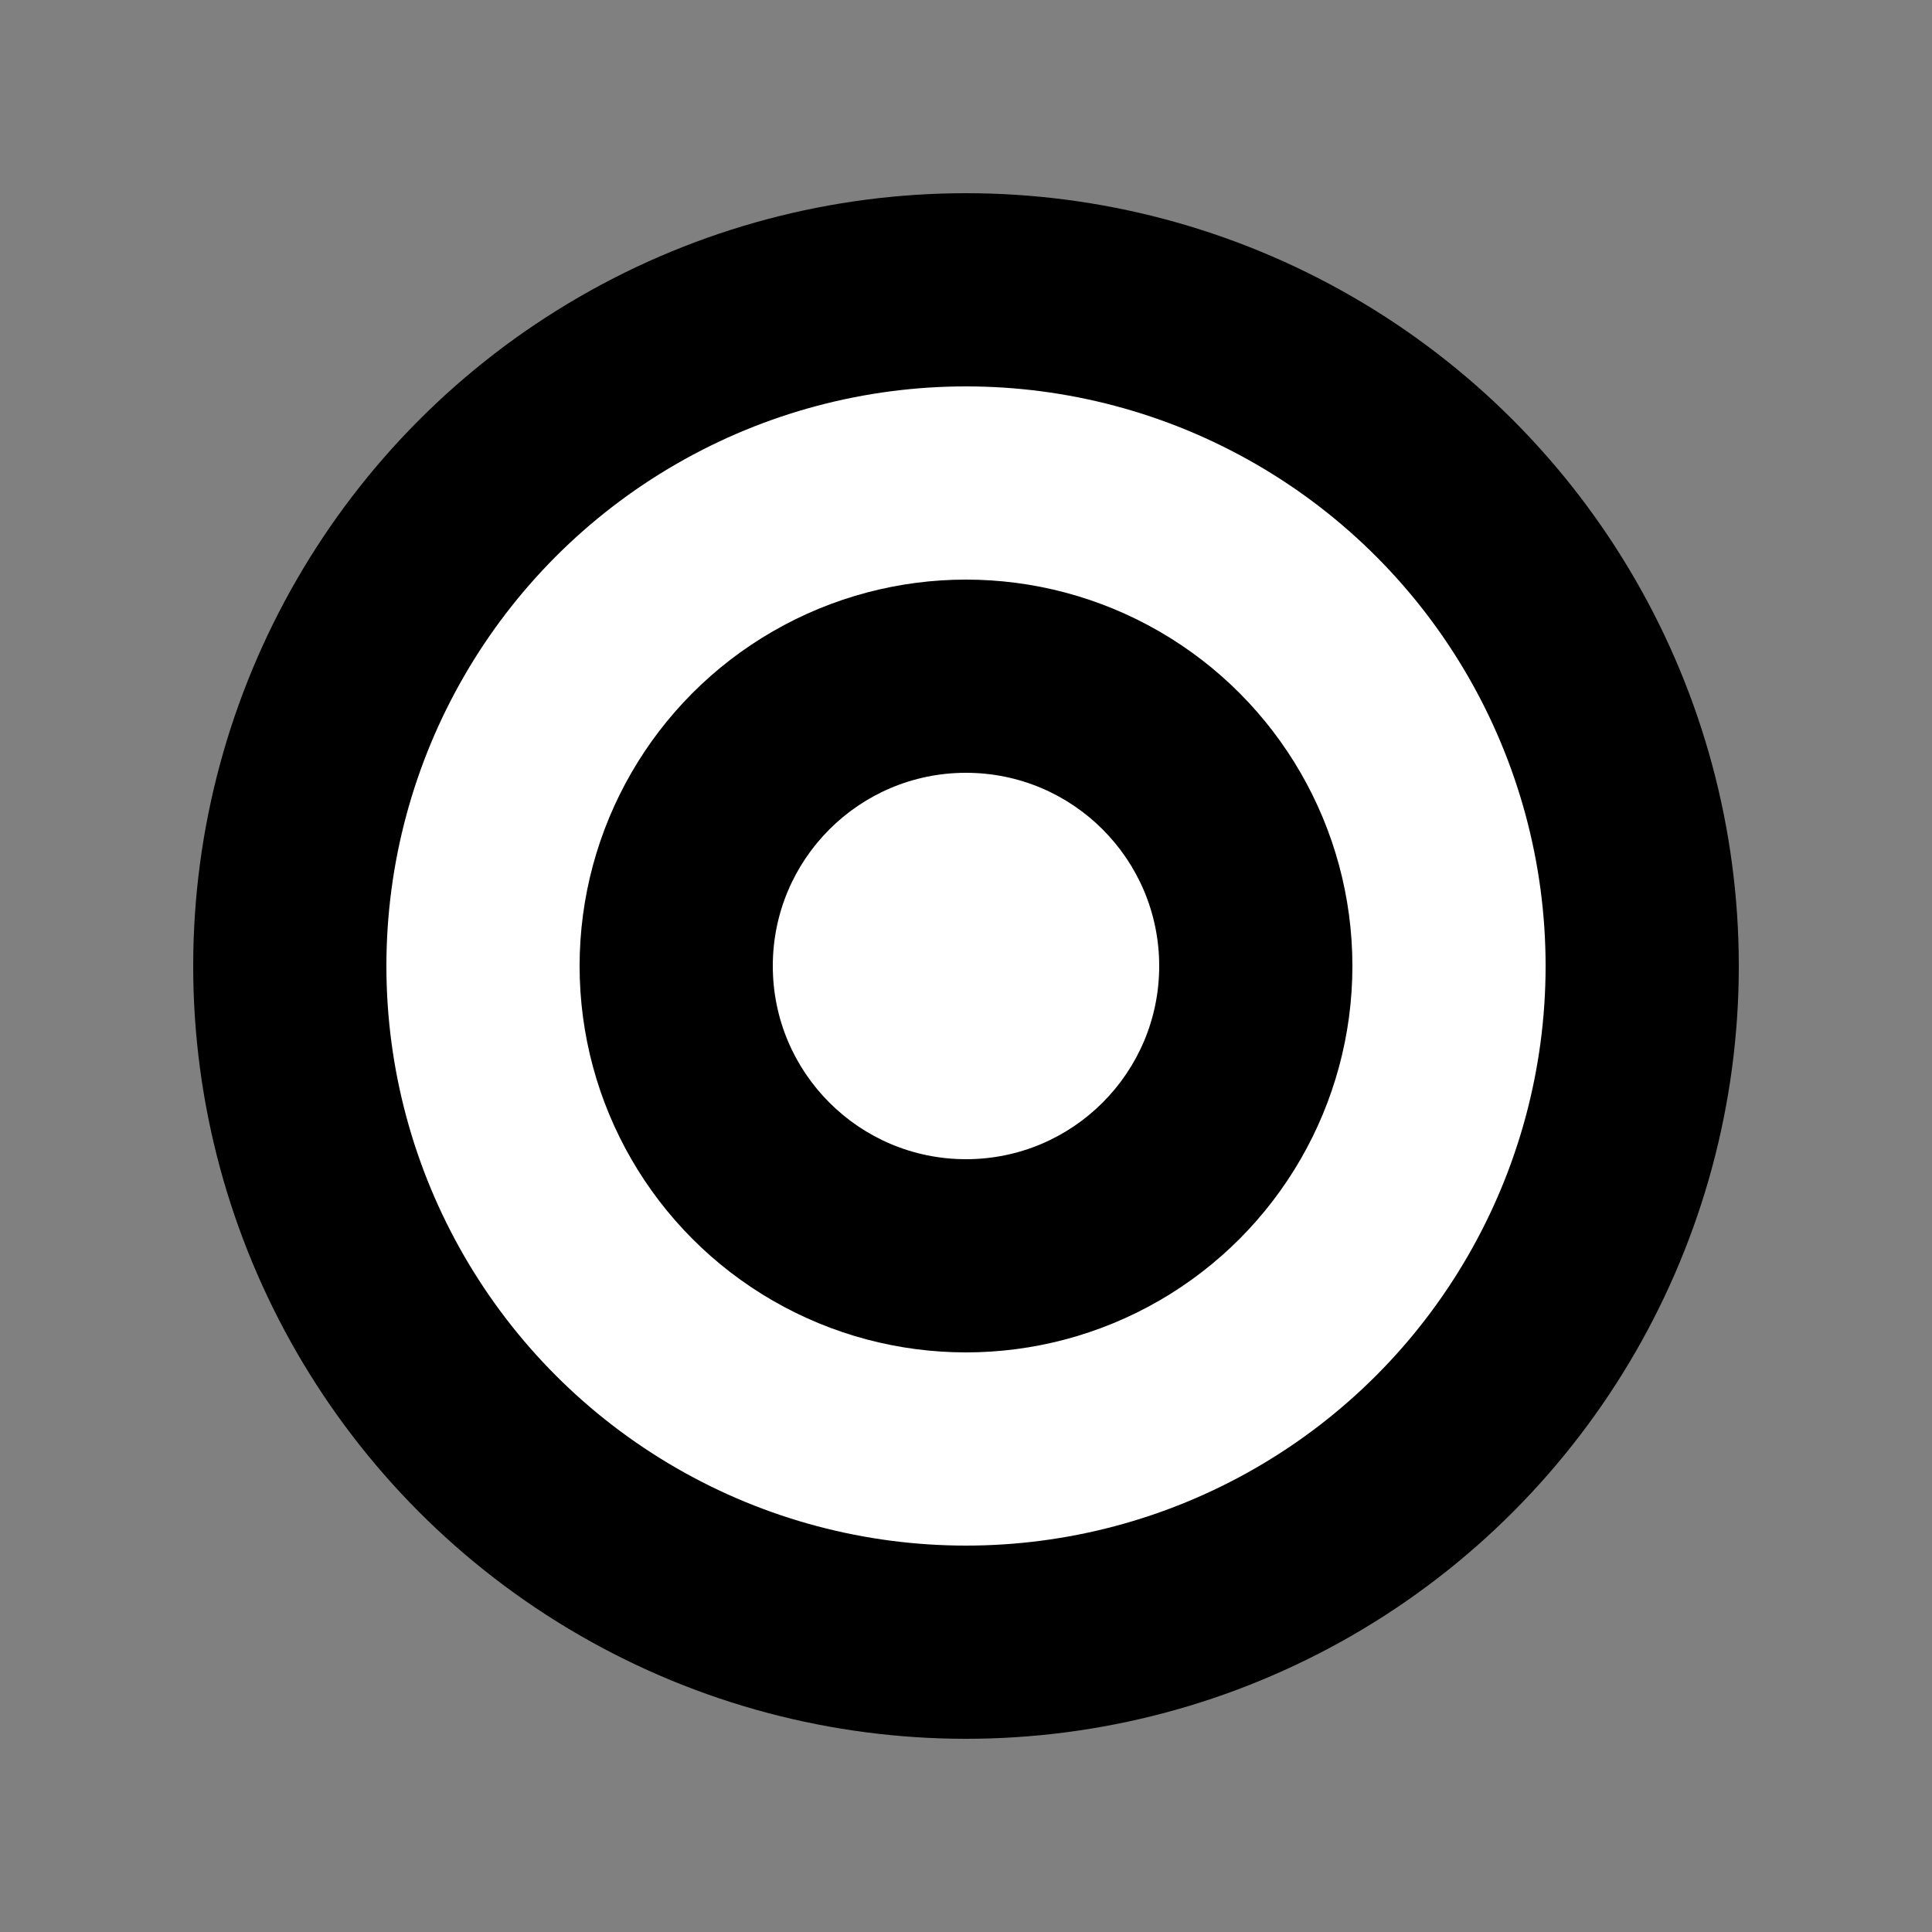
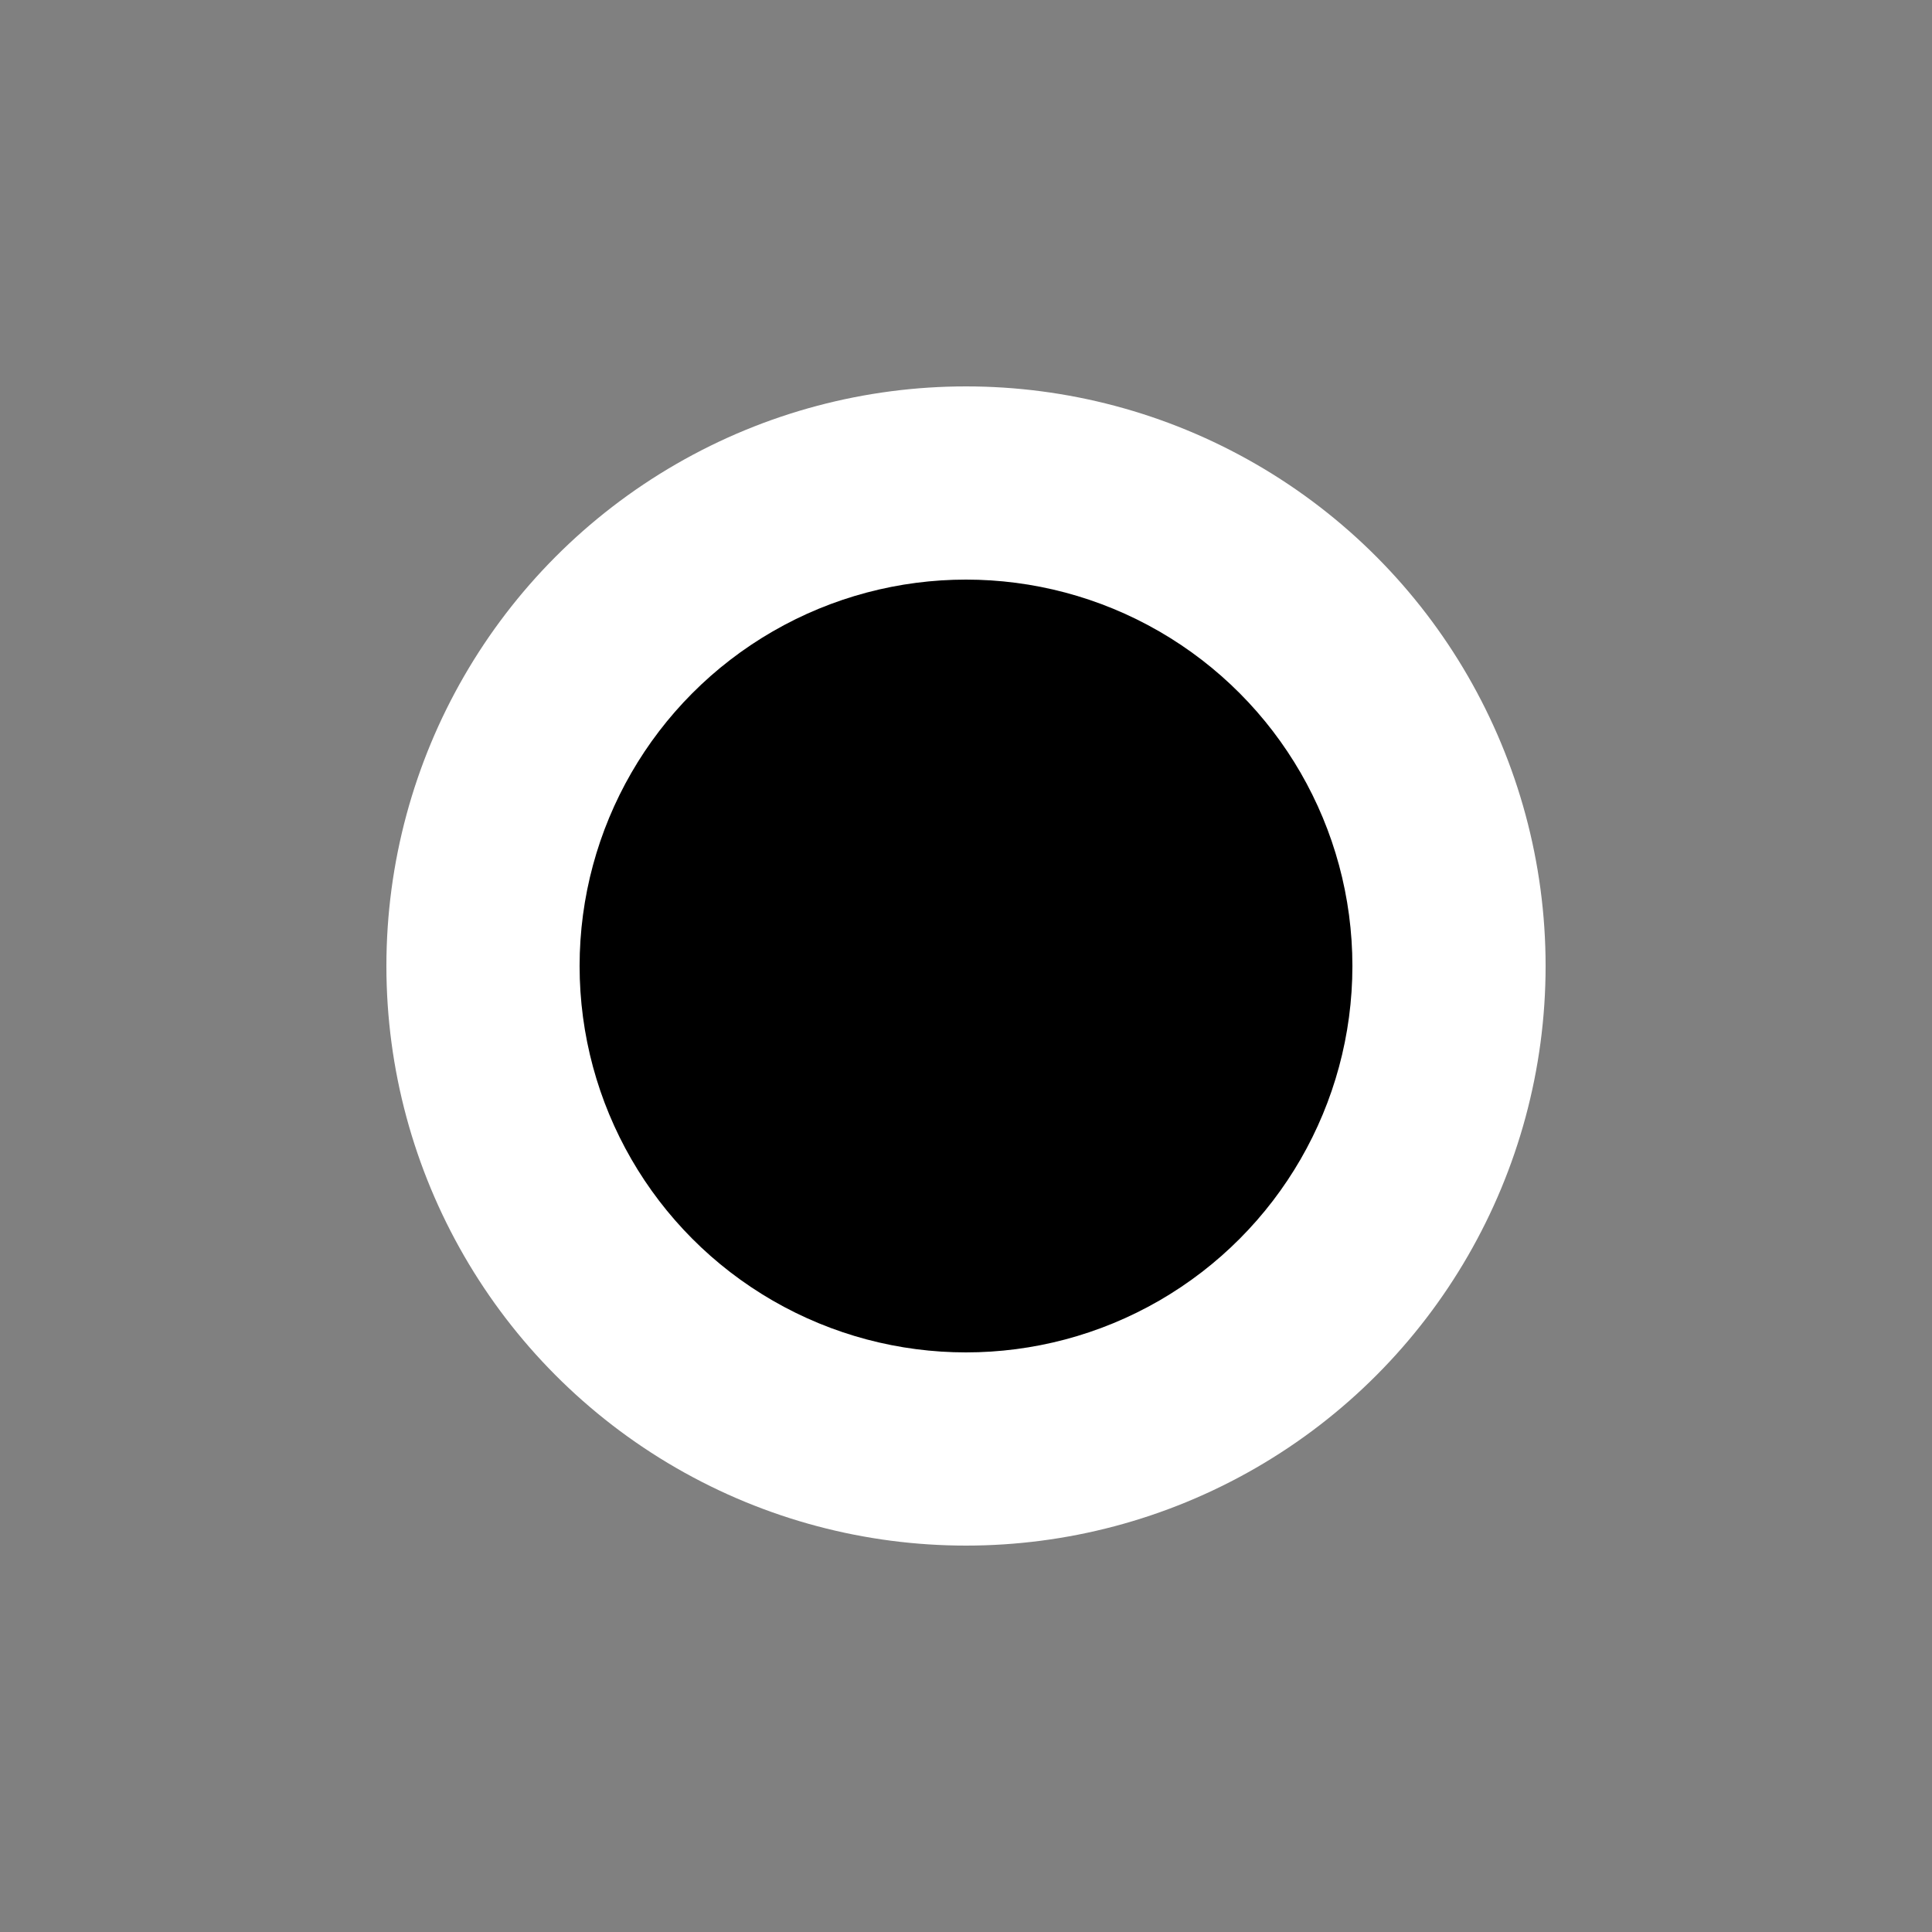
<svg xmlns="http://www.w3.org/2000/svg" viewBox="0 0 100 100" width="64" height="64">
  <rect x="0" y="0" width="100" height="100" fill="#808080" stroke="none" />
-   <circle cx="50" cy="50" r="40" fill="black" />
  <circle cx="50" cy="50" r="30" fill="white" />
  <circle cx="50" cy="50" r="20" fill="black" />
-   <circle cx="50" cy="50" r="10" fill="white" />
</svg>